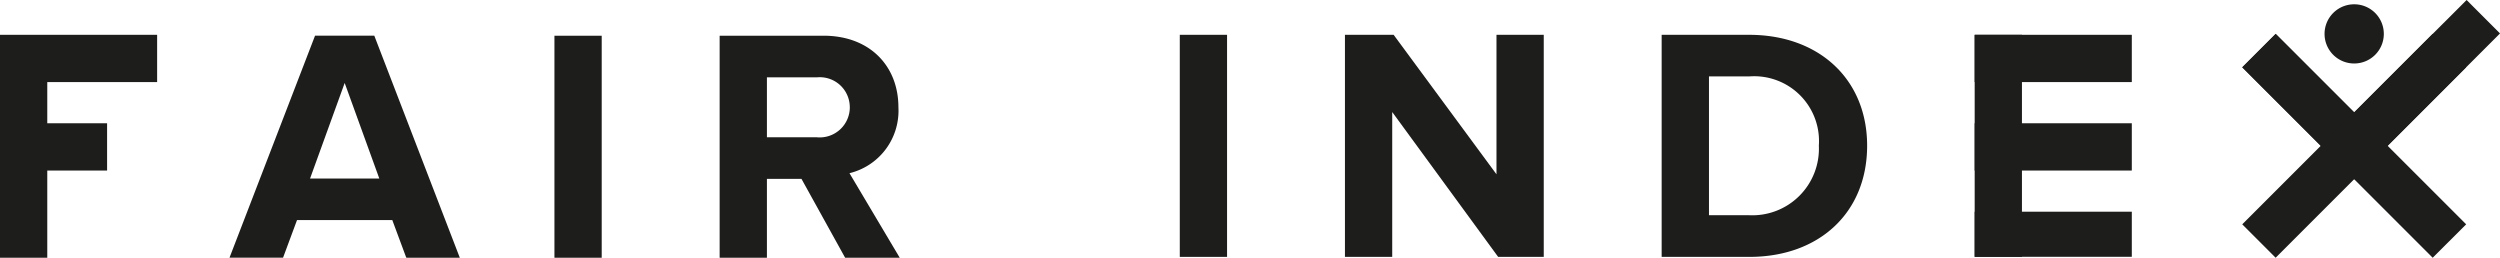
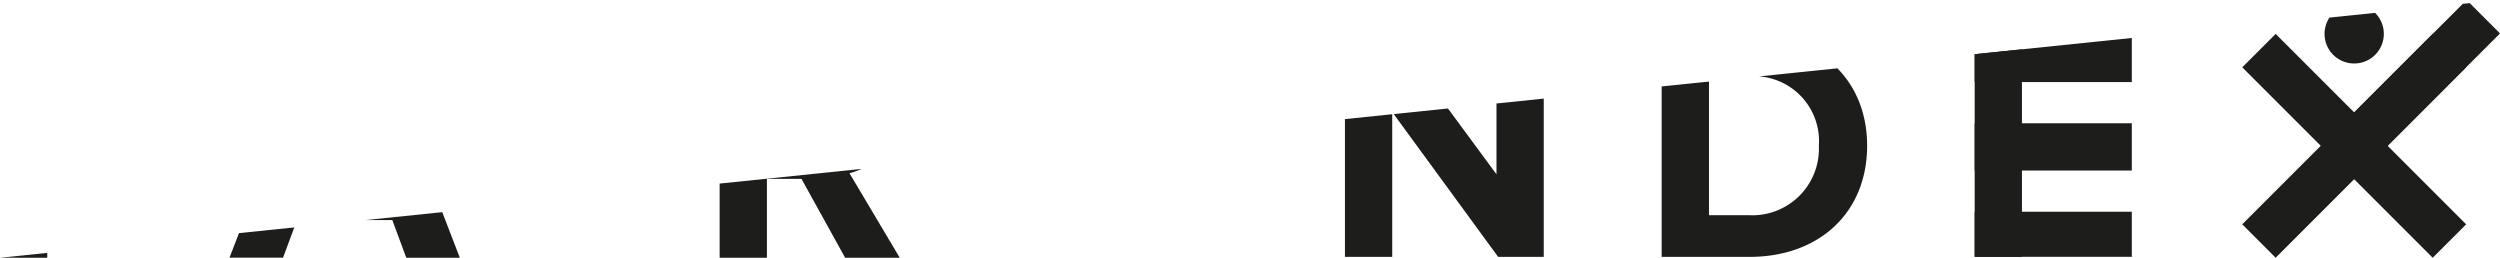
<svg xmlns="http://www.w3.org/2000/svg" width="177.418" height="18.292" viewBox="0 0 177.418 18.292">
  <defs>
    <clipPath id="clip-path">
-       <path id="Tracciato_318" data-name="Tracciato 318" d="M0-8.021H177.418V-26.312H0Z" transform="translate(0 26.313)" fill="none" />
+       <path id="Tracciato_318" data-name="Tracciato 318" d="M0-8.021H177.418V-26.312Z" transform="translate(0 26.313)" fill="none" />
    </clipPath>
  </defs>
  <g id="Raggruppa_203" data-name="Raggruppa 203" transform="translate(0 26.313)">
    <g id="Raggruppa_202" data-name="Raggruppa 202" transform="translate(0 -26.313)" clip-path="url(#clip-path)">
      <path id="Tracciato_300" data-name="Tracciato 300" d="M148.054-22.761v9.9l-7.3-9.9H137.3V-7h3.355V-17.28L148.172-7h3.237V-22.761Z" transform="translate(-41.853 25.23)" fill="#1d1d1b" />
      <path id="Tracciato_301" data-name="Tracciato 301" d="M175.843-9.956h-2.855v-9.852h2.88a4.6,4.6,0,0,1,4.918,4.914,4.726,4.726,0,0,1-4.943,4.938m0-12.805H169.63V-7h6.238c4.918,0,8.344-3.118,8.344-7.891,0-4.725-3.426-7.868-8.369-7.868" transform="translate(-51.707 25.23)" fill="#1d1d1b" />
-       <path id="Tracciato_302" data-name="Tracciato 302" d="M120.439-7h3.355V-22.76h-3.355Z" transform="translate(-36.713 25.23)" fill="#1d1d1b" />
      <path id="Tracciato_303" data-name="Tracciato 303" d="M201.584-7h3.355V-22.76h-3.355Z" transform="translate(-61.447 25.23)" fill="#1d1d1b" />
      <path id="Tracciato_304" data-name="Tracciato 304" d="M242.415-6.966l2.376-2.372-13.52-13.514-2.37,2.372Z" transform="translate(-69.774 25.258)" fill="#1d1d1b" />
      <path id="Tracciato_305" data-name="Tracciato 305" d="M228.9-9.339l2.37,2.372,13.514-13.515-2.37-2.372Z" transform="translate(-69.774 25.258)" fill="#1d1d1b" />
-       <path id="Tracciato_306" data-name="Tracciato 306" d="M236.847-12.537l2.37-2.372-7.945-7.943-2.37,2.372Z" transform="translate(-69.774 25.258)" fill="#1d1d1b" />
      <path id="Tracciato_307" data-name="Tracciato 307" d="M236.912-15.964l2.376,2.372,10.346-10.348-2.37-2.373Z" transform="translate(-72.216 26.313)" fill="#1d1d1b" />
      <path id="Tracciato_308" data-name="Tracciato 308" d="M201.584-19.405h11.151V-22.76H201.584Z" transform="translate(-61.447 25.23)" fill="#1d1d1b" />
      <path id="Tracciato_309" data-name="Tracciato 309" d="M201.584-10.374h11.151v-3.355H201.584Z" transform="translate(-61.447 22.477)" fill="#1d1d1b" />
      <path id="Tracciato_310" data-name="Tracciato 310" d="M0-10.374H7.6v-3.355H0Z" transform="translate(0 22.477)" fill="#1d1d1b" />
      <path id="Tracciato_311" data-name="Tracciato 311" d="M0-19.405H11.151V-22.76H0Z" transform="translate(0 25.23)" fill="#1d1d1b" />
      <path id="Tracciato_312" data-name="Tracciato 312" d="M201.584-1.5h11.151V-4.7H201.584Z" transform="translate(-61.447 19.724)" fill="#1d1d1b" />
      <path id="Tracciato_313" data-name="Tracciato 313" d="M31.6-19.314l-2.457,6.78h4.914Zm4.371,12.4-.992-2.67H28.218l-.992,2.67h-3.8l6.072-15.759H33.7L39.771-6.91Z" transform="translate(-7.139 25.202)" fill="#1d1d1b" />
-       <path id="Tracciato_314" data-name="Tracciato 314" d="M56.6-6.91h3.355V-22.668H56.6Z" transform="translate(-17.253 25.202)" fill="#1d1d1b" />
      <path id="Tracciato_315" data-name="Tracciato 315" d="M0-6.91H3.355V-22.668H0Z" transform="translate(0 25.202)" fill="#1d1d1b" />
      <path id="Tracciato_316" data-name="Tracciato 316" d="M82.7-17.612a2.128,2.128,0,0,0-2.339-2.1H76.819v4.253h3.544a2.137,2.137,0,0,0,2.339-2.15m-.331,10.7-3.1-5.6H76.819v5.6H73.464V-22.668h7.372c3.284,0,5.315,2.15,5.315,5.08a4.558,4.558,0,0,1-3.473,4.677l3.567,6Z" transform="translate(-22.393 25.202)" fill="#1d1d1b" />
      <path id="Tracciato_317" data-name="Tracciato 317" d="M241.507-23.776a2.1,2.1,0,0,1-2.1,2.1,2.1,2.1,0,0,1-2.106-2.1,2.1,2.1,0,0,1,2.106-2.1,2.1,2.1,0,0,1,2.1,2.1" transform="translate(-72.334 26.181)" fill="#1d1d1b" />
    </g>
  </g>
</svg>